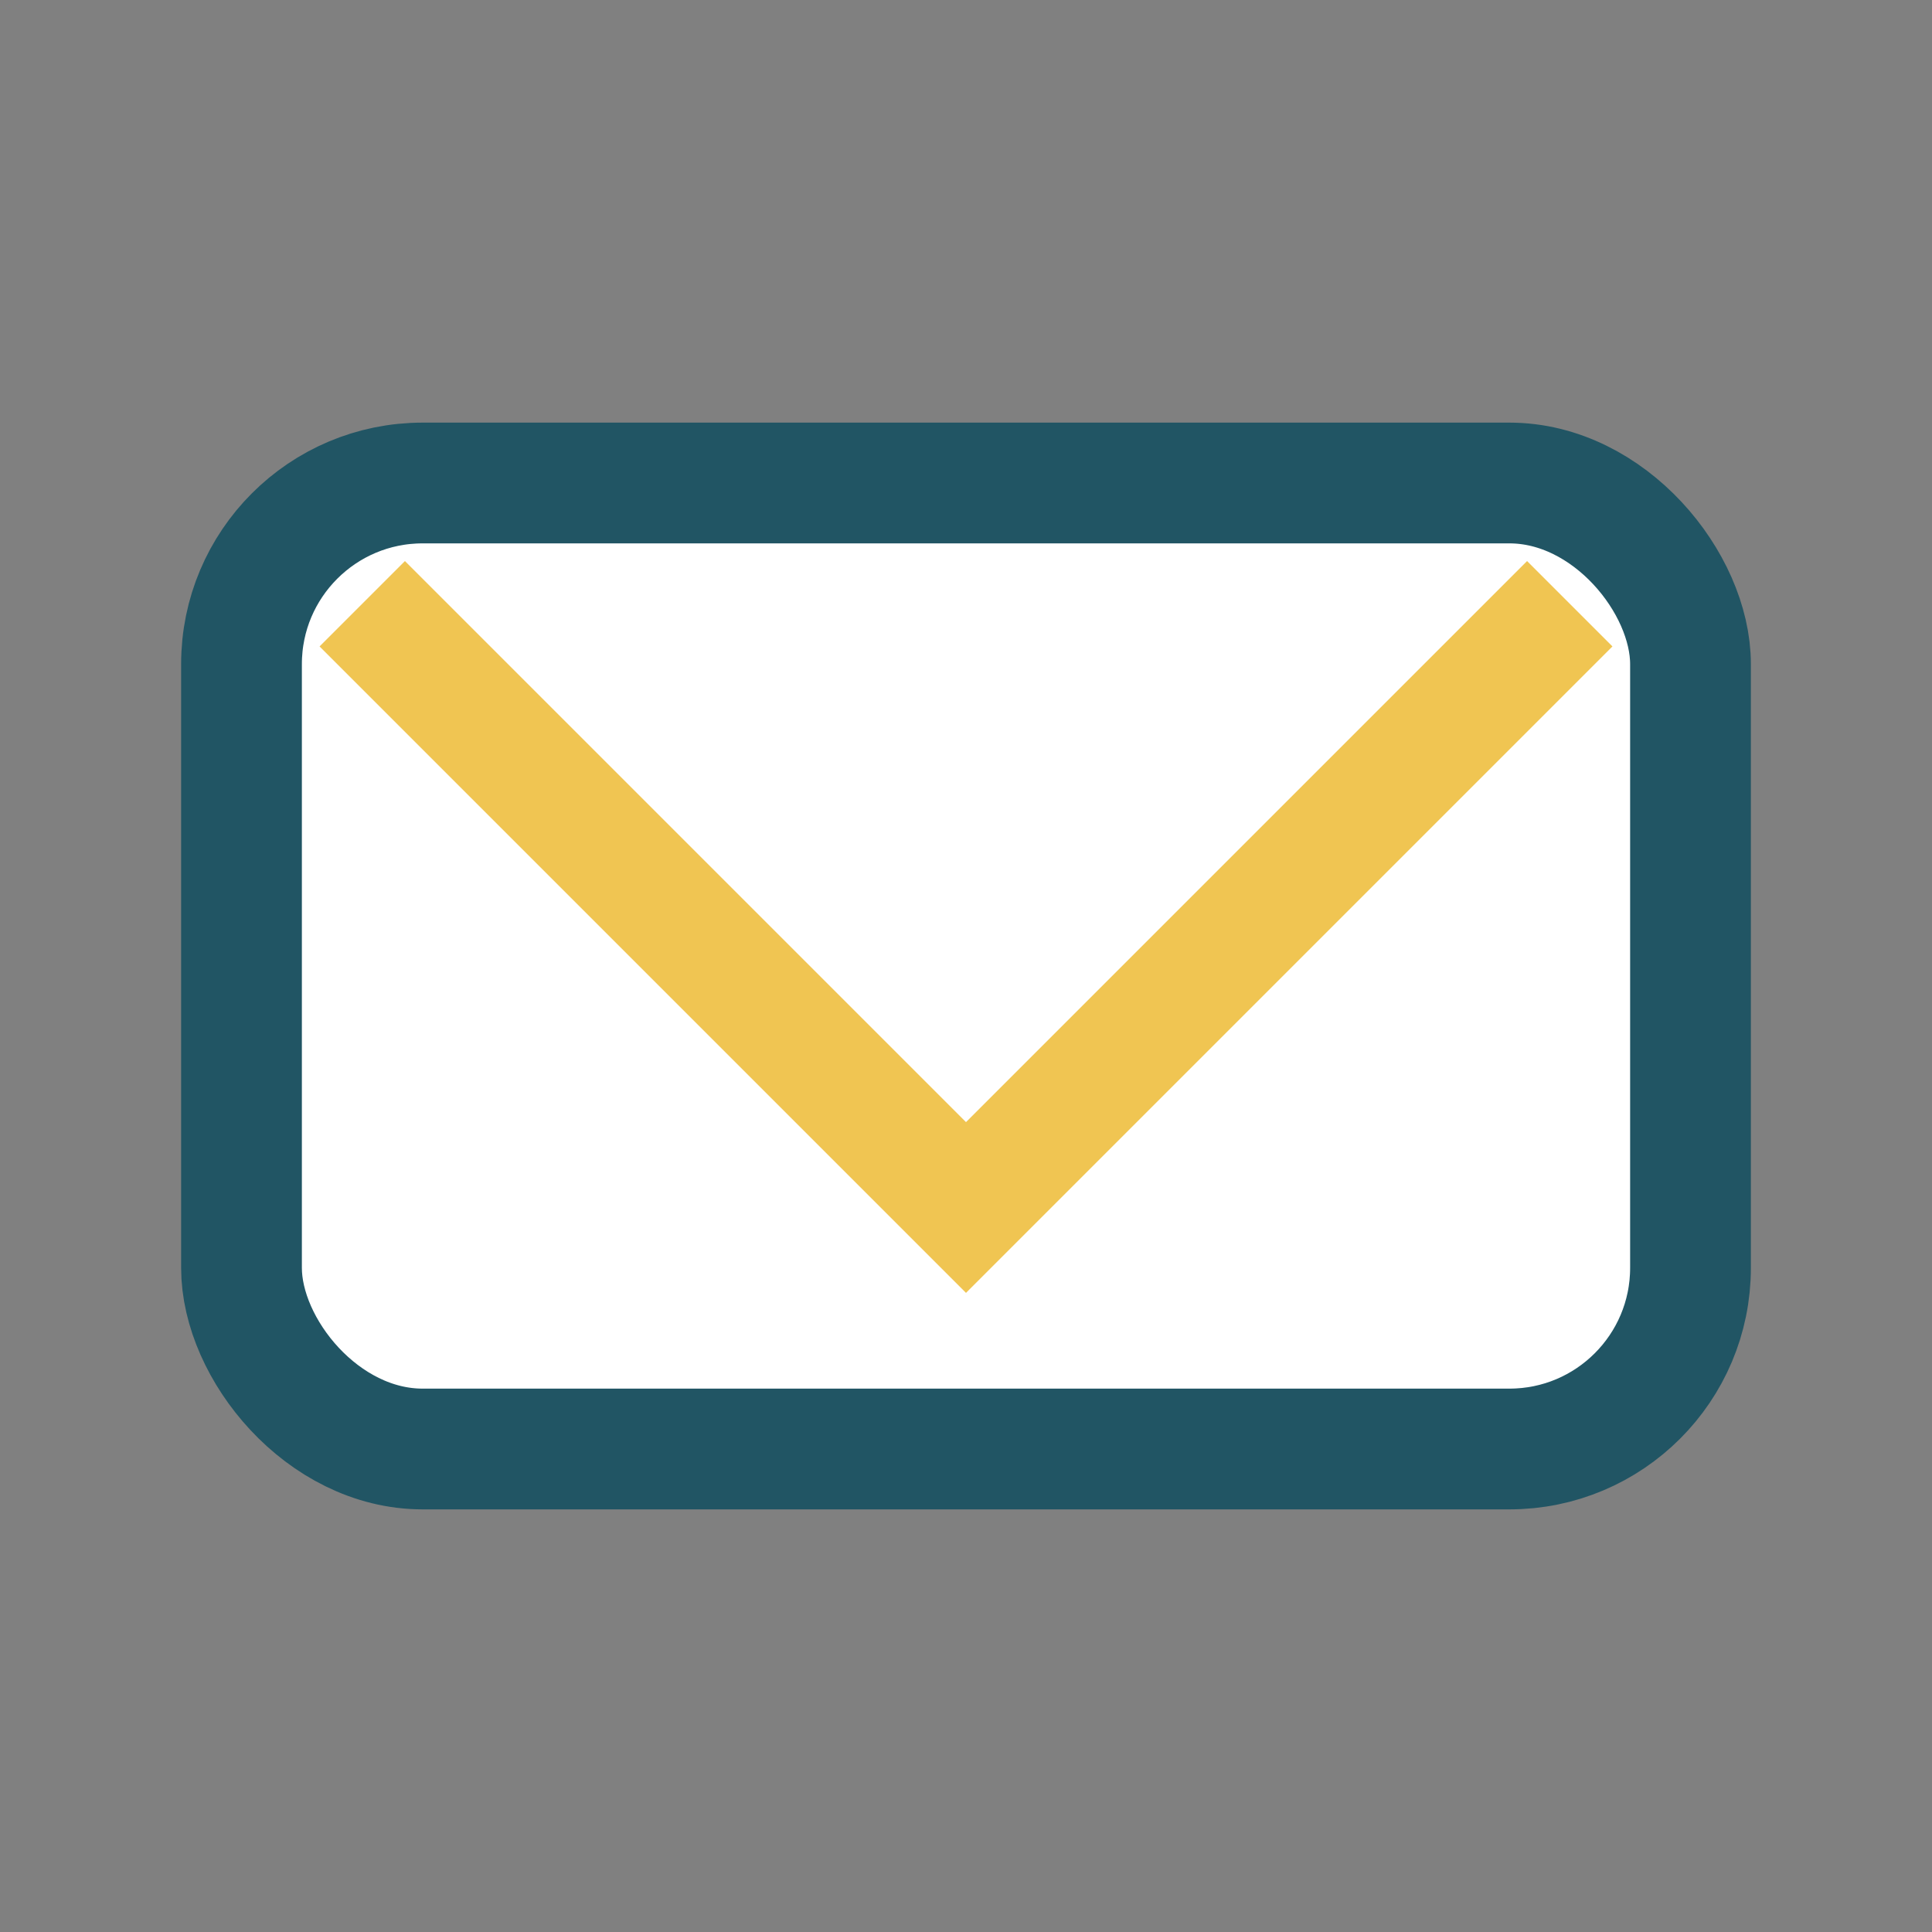
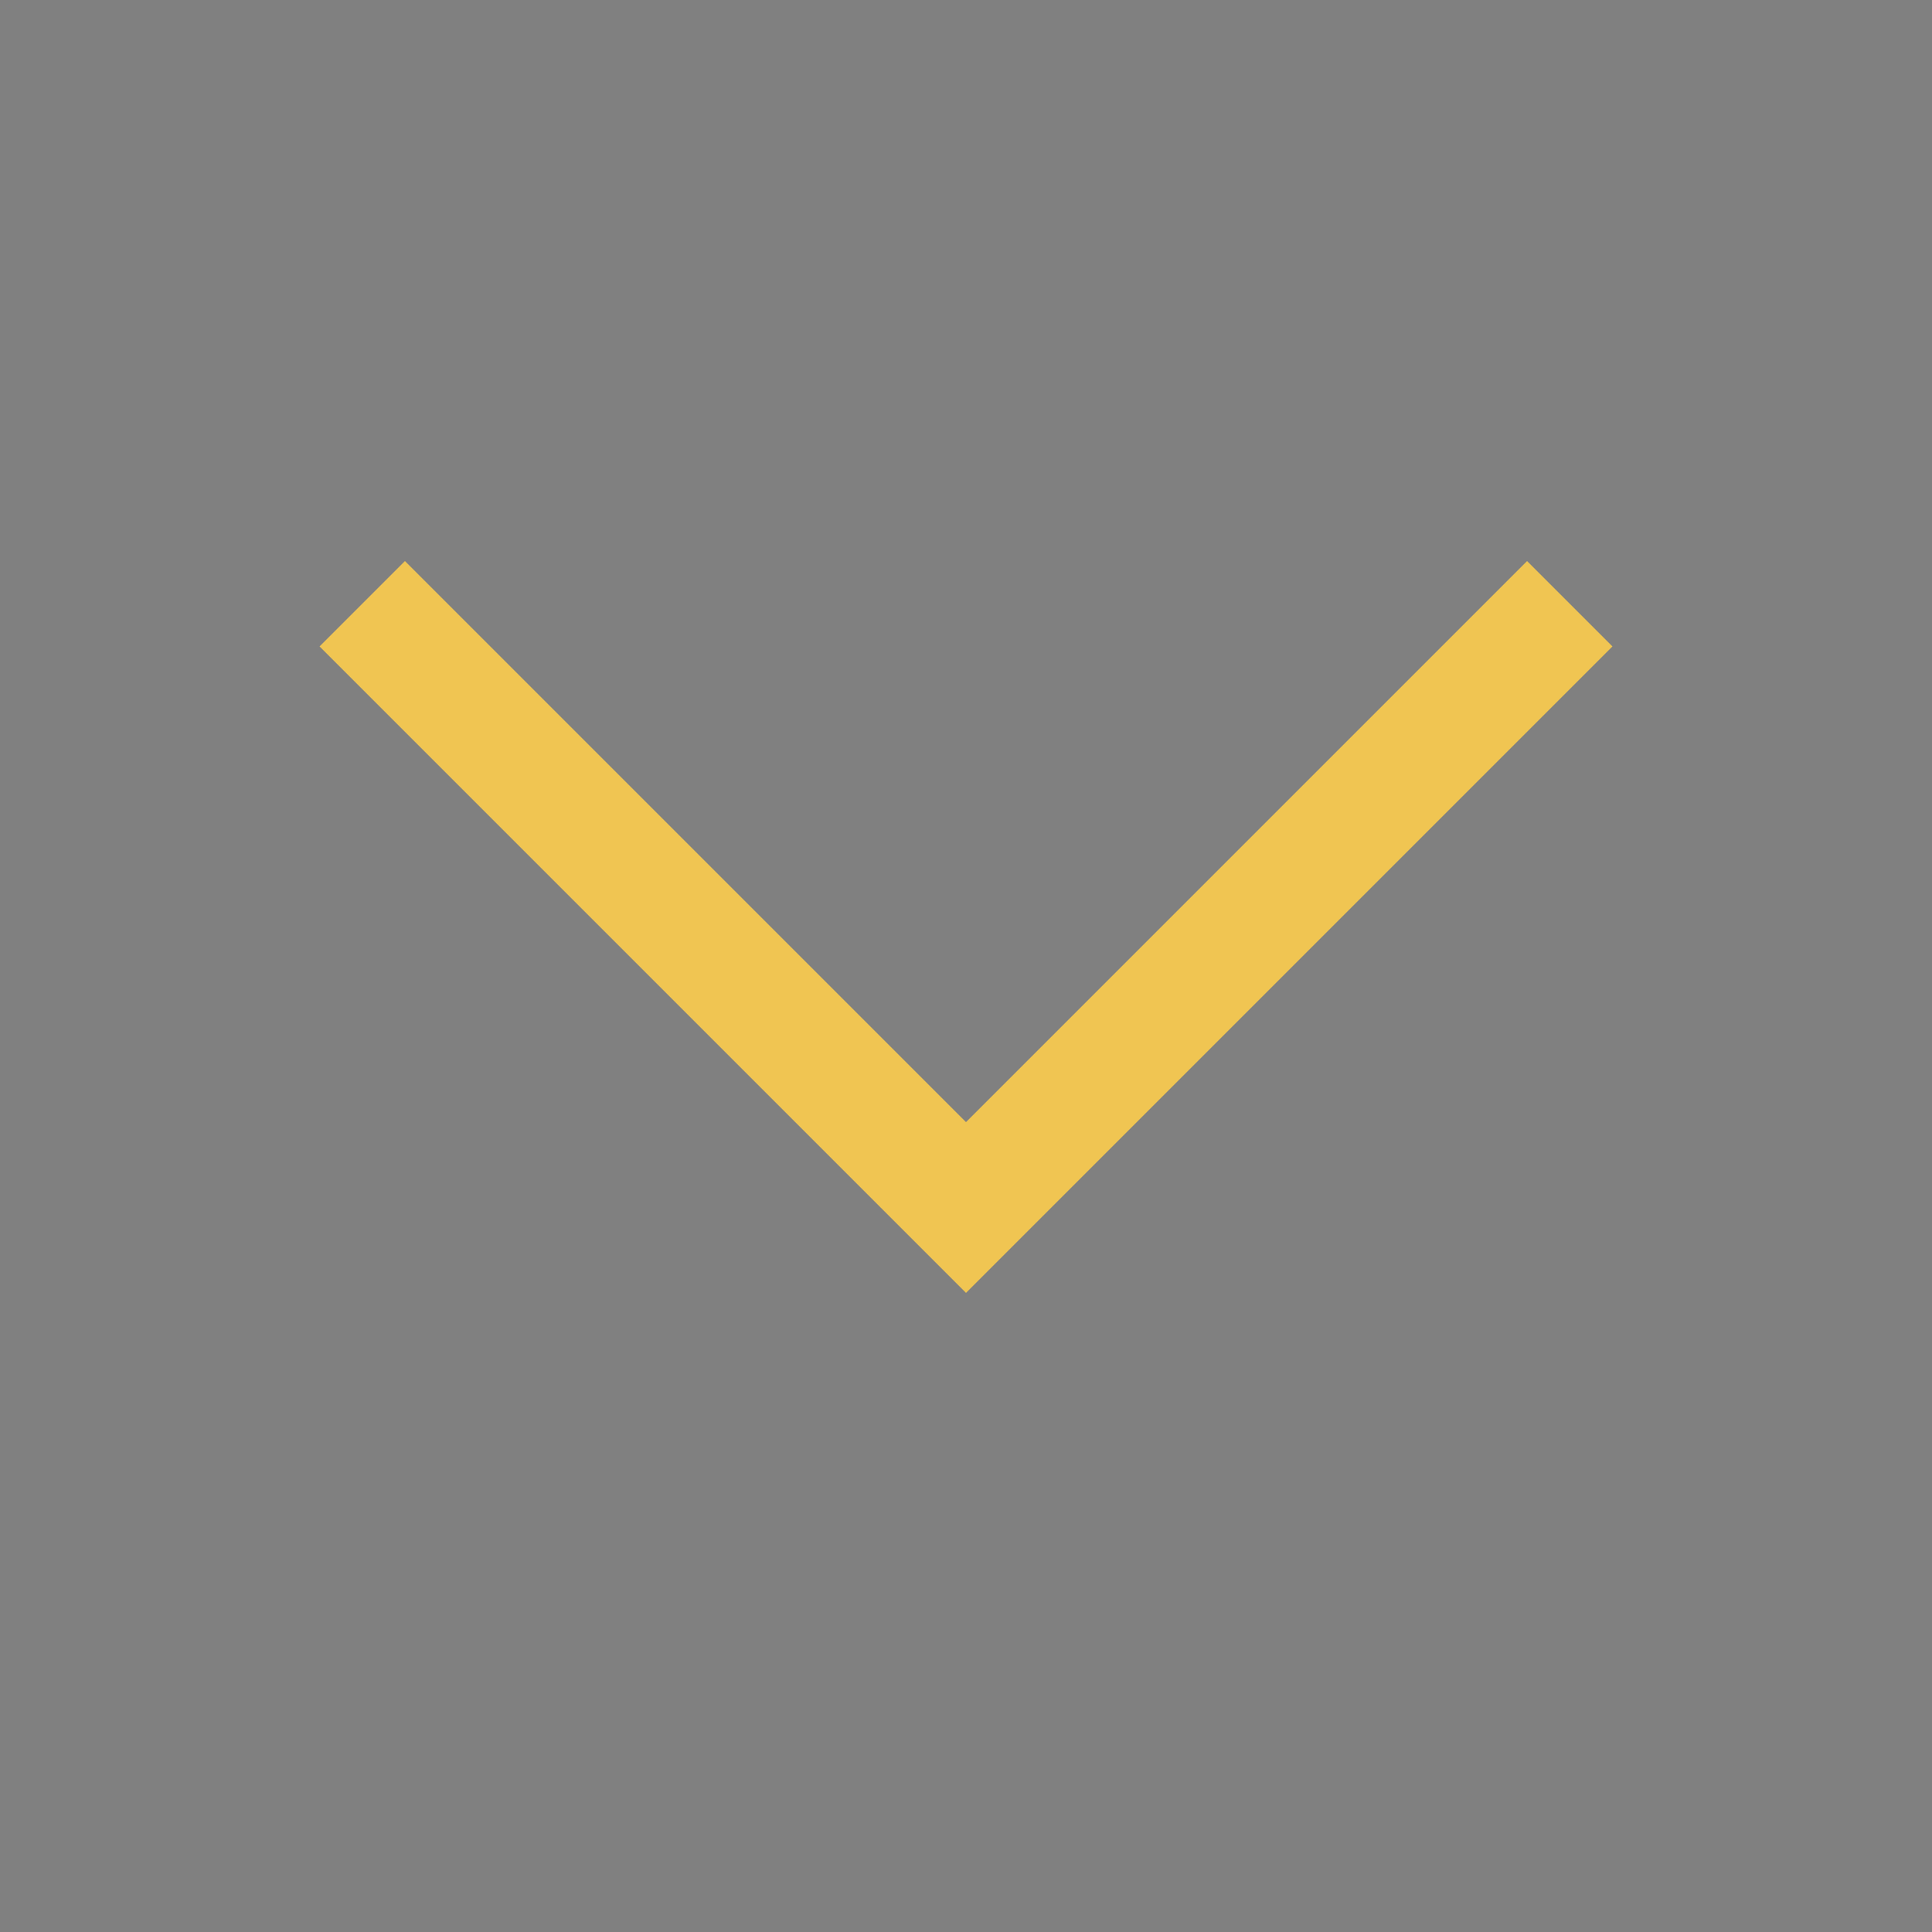
<svg xmlns="http://www.w3.org/2000/svg" width="32" height="32" viewBox="0 0 32 32">
  <rect x="0" y="0" width="32" height="32" fill="#808080" stroke="none" />
-   <rect x="4" y="8" width="24" height="16" rx="3" fill="#fff" stroke="#215564" stroke-width="2" />
  <polyline points="6,10 16,20 26,10" fill="none" stroke="#F0C552" stroke-width="2" />
</svg>